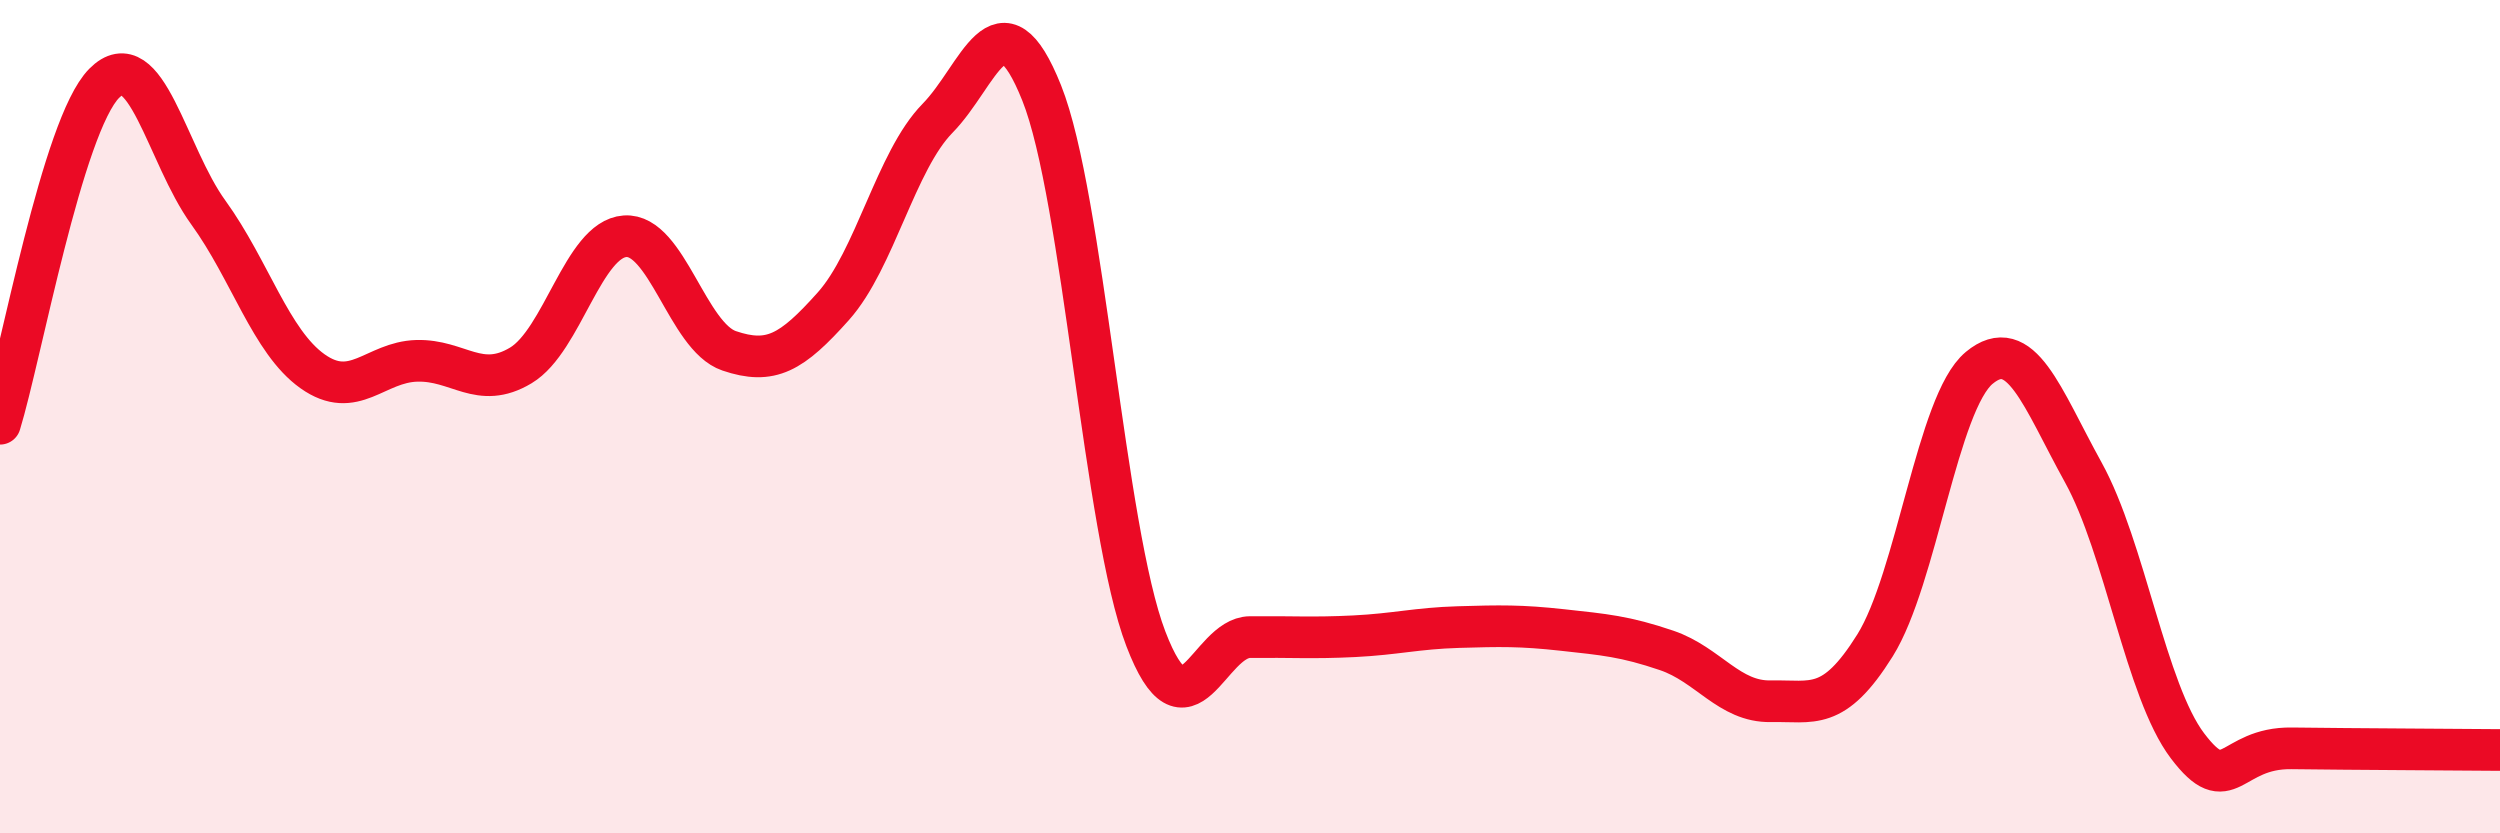
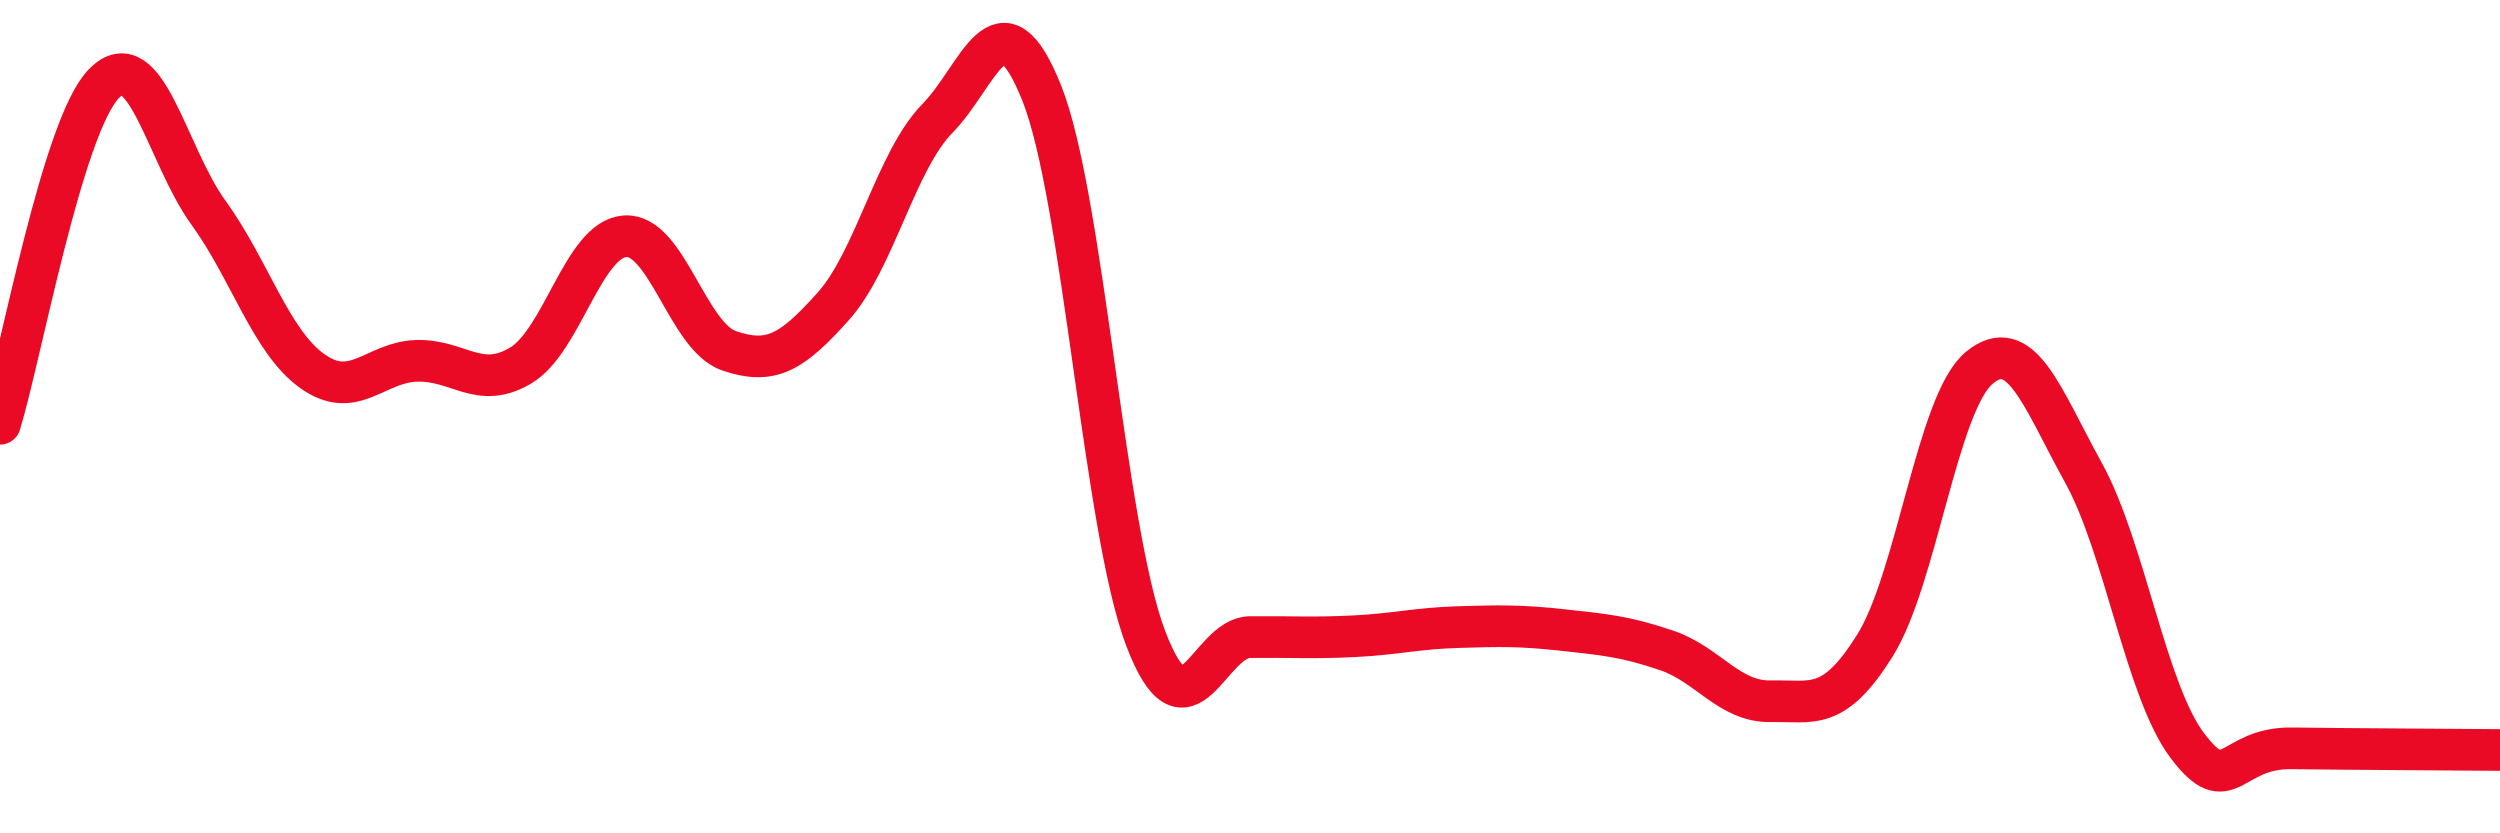
<svg xmlns="http://www.w3.org/2000/svg" width="60" height="20" viewBox="0 0 60 20">
-   <path d="M 0,10.17 C 0.5,8.54 1.5,3.01 2.5,2 C 3.5,0.99 4,3.72 5,5.1 C 6,6.48 6.5,8.2 7.5,8.91 C 8.5,9.62 9,8.69 10,8.66 C 11,8.63 11.5,9.37 12.5,8.77 C 13.5,8.17 14,5.74 15,5.67 C 16,5.6 16.5,8.08 17.5,8.42 C 18.5,8.76 19,8.47 20,7.35 C 21,6.23 21.5,3.86 22.5,2.84 C 23.5,1.82 24,-0.27 25,2.23 C 26,4.73 26.5,12.72 27.5,15.33 C 28.5,17.94 29,15.3 30,15.29 C 31,15.28 31.5,15.32 32.5,15.27 C 33.5,15.22 34,15.08 35,15.05 C 36,15.02 36.5,15.01 37.5,15.12 C 38.5,15.23 39,15.27 40,15.61 C 41,15.95 41.5,16.85 42.5,16.83 C 43.5,16.81 44,17.09 45,15.49 C 46,13.89 46.5,9.66 47.5,8.83 C 48.5,8 49,9.53 50,11.34 C 51,13.15 51.5,16.58 52.5,17.9 C 53.5,19.22 53.5,17.94 55,17.96 C 56.5,17.98 59,17.99 60,18L60 20L0 20Z" fill="#EB0A25" opacity="0.1" stroke-linecap="round" stroke-linejoin="round" />
  <path d="M 0,10.17 C 0.5,8.54 1.5,3.01 2.5,2 C 3.5,0.99 4,3.72 5,5.1 C 6,6.48 6.5,8.2 7.5,8.91 C 8.5,9.62 9,8.69 10,8.66 C 11,8.63 11.5,9.37 12.5,8.77 C 13.5,8.17 14,5.74 15,5.67 C 16,5.6 16.5,8.08 17.5,8.42 C 18.5,8.76 19,8.47 20,7.35 C 21,6.23 21.5,3.86 22.5,2.84 C 23.5,1.82 24,-0.27 25,2.23 C 26,4.73 26.5,12.72 27.5,15.33 C 28.5,17.94 29,15.3 30,15.29 C 31,15.28 31.5,15.32 32.5,15.27 C 33.5,15.22 34,15.08 35,15.05 C 36,15.02 36.5,15.01 37.5,15.12 C 38.5,15.23 39,15.27 40,15.61 C 41,15.95 41.5,16.85 42.5,16.83 C 43.5,16.81 44,17.09 45,15.49 C 46,13.89 46.5,9.66 47.5,8.83 C 48.5,8 49,9.53 50,11.34 C 51,13.15 51.5,16.58 52.5,17.9 C 53.5,19.22 53.5,17.94 55,17.96 C 56.5,17.98 59,17.99 60,18" stroke="#EB0A25" stroke-width="1" fill="none" stroke-linecap="round" stroke-linejoin="round" />
</svg>